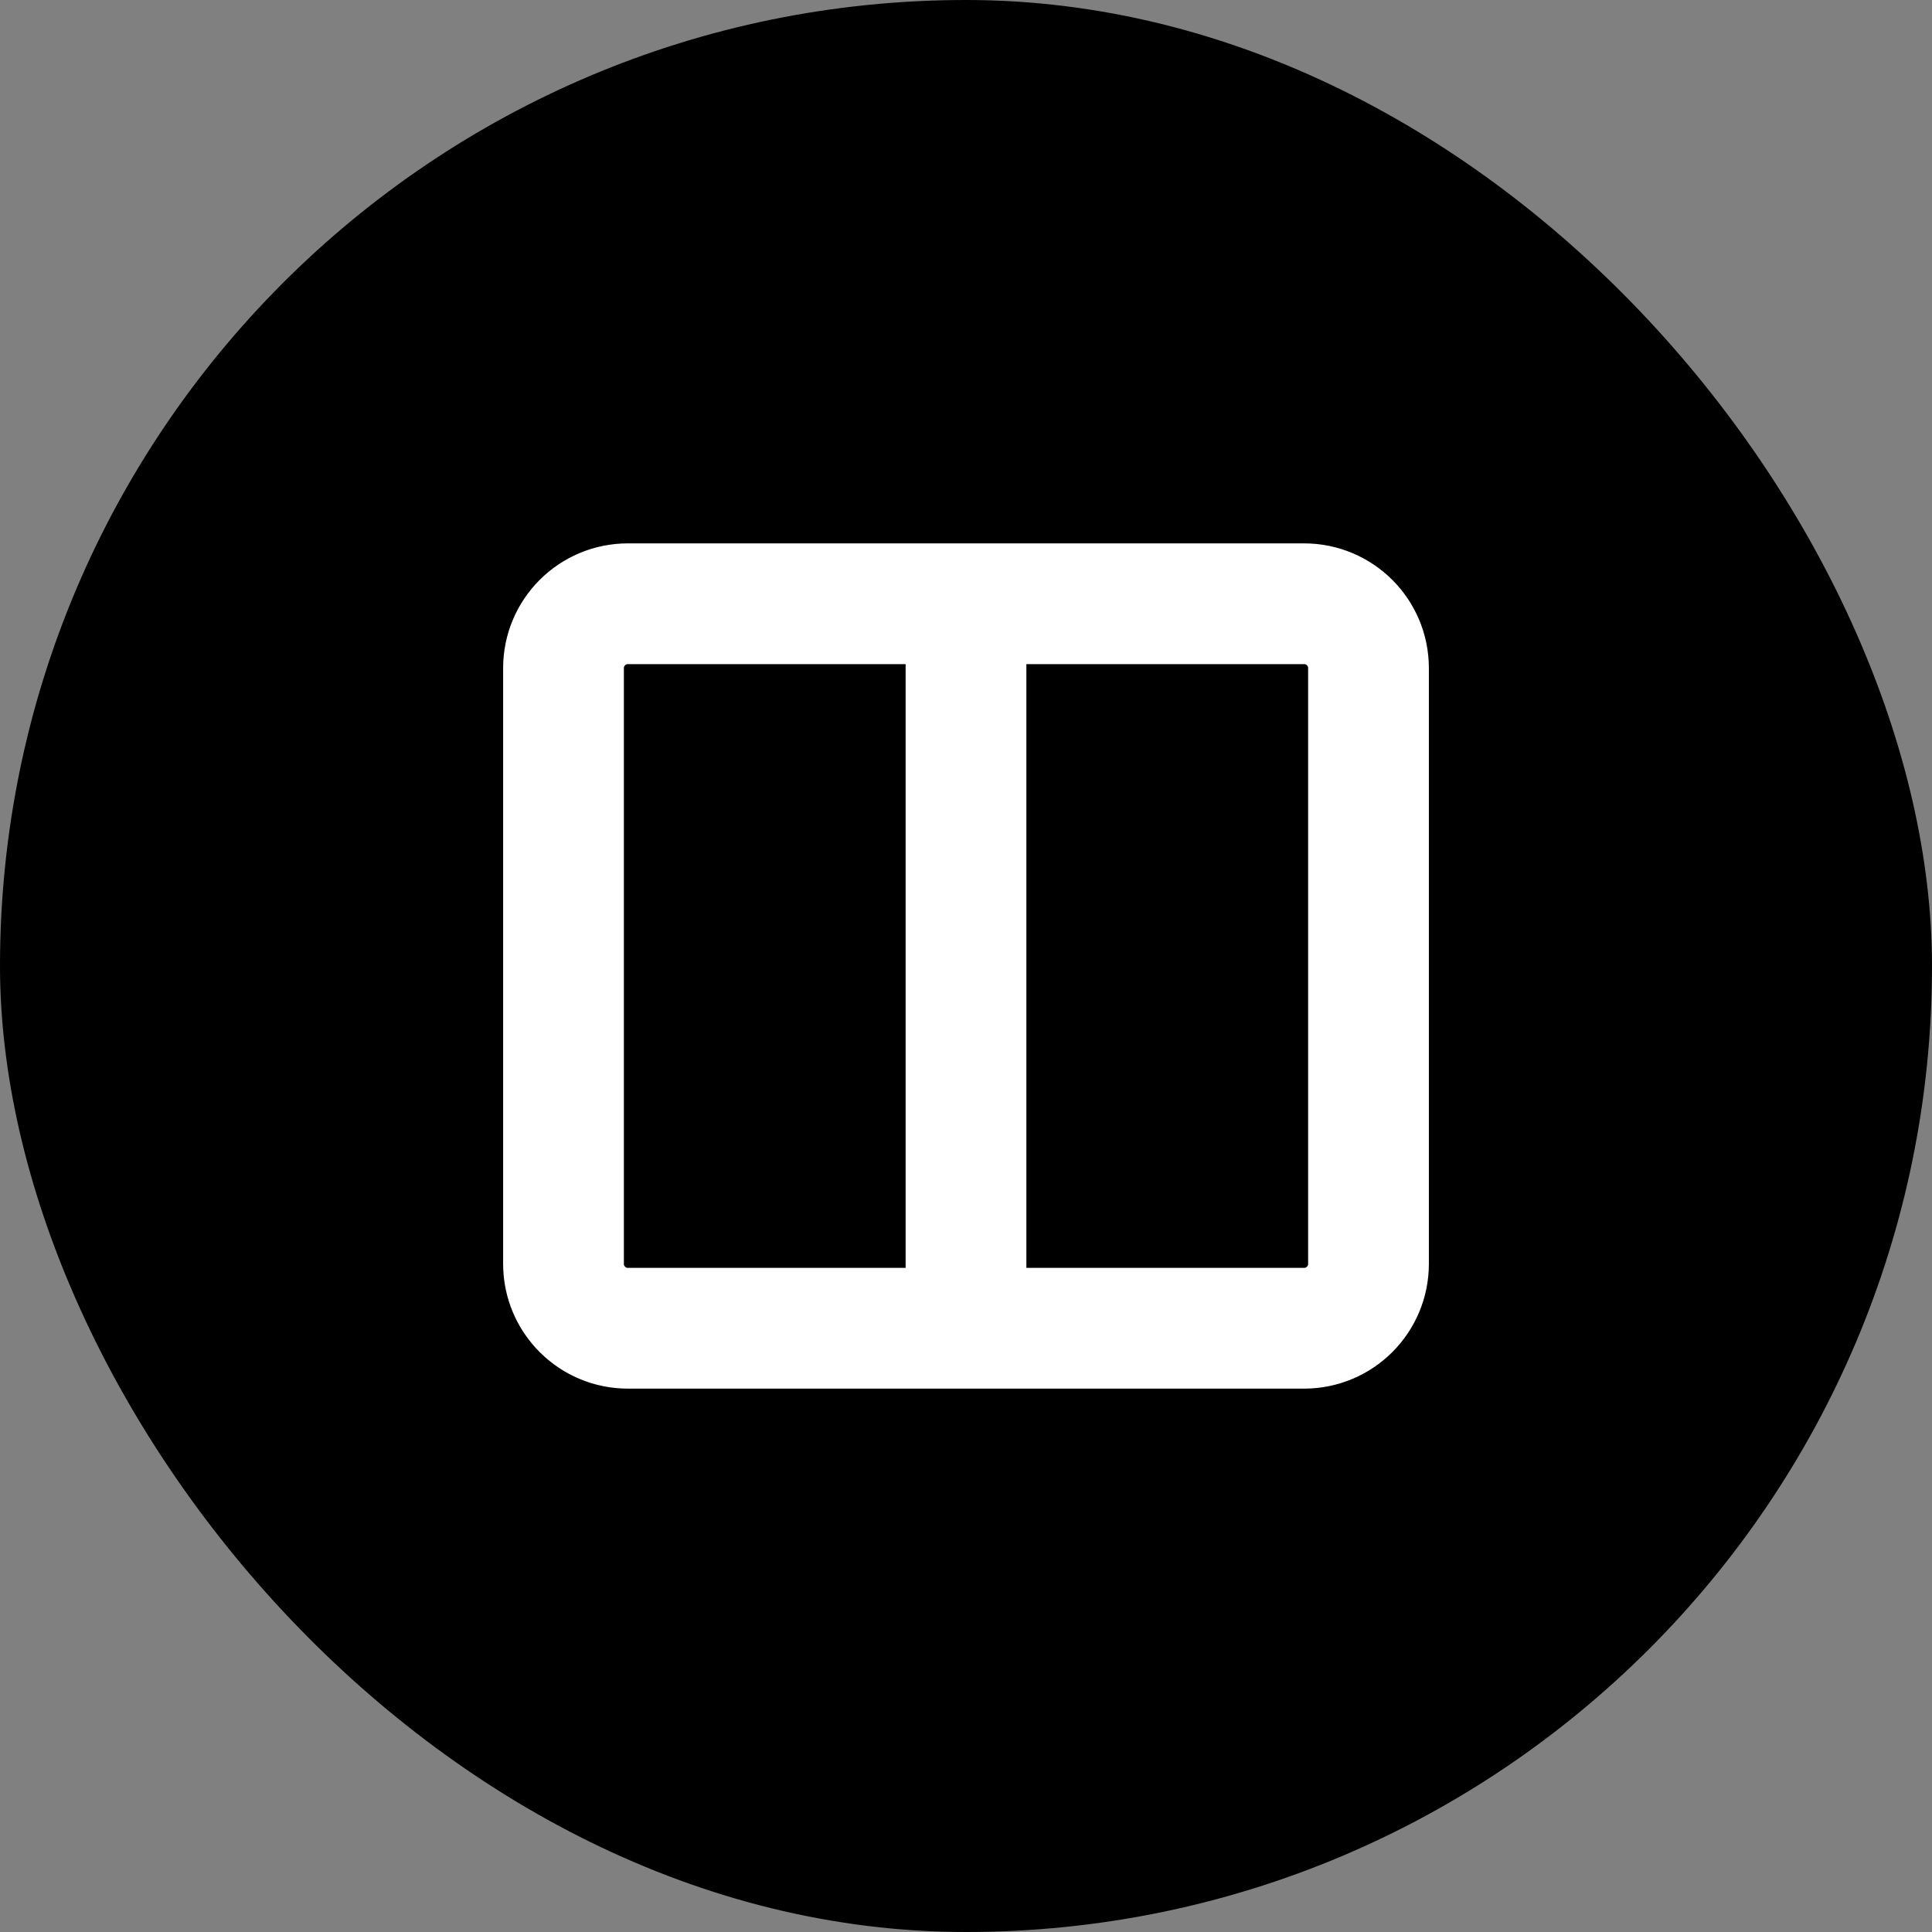
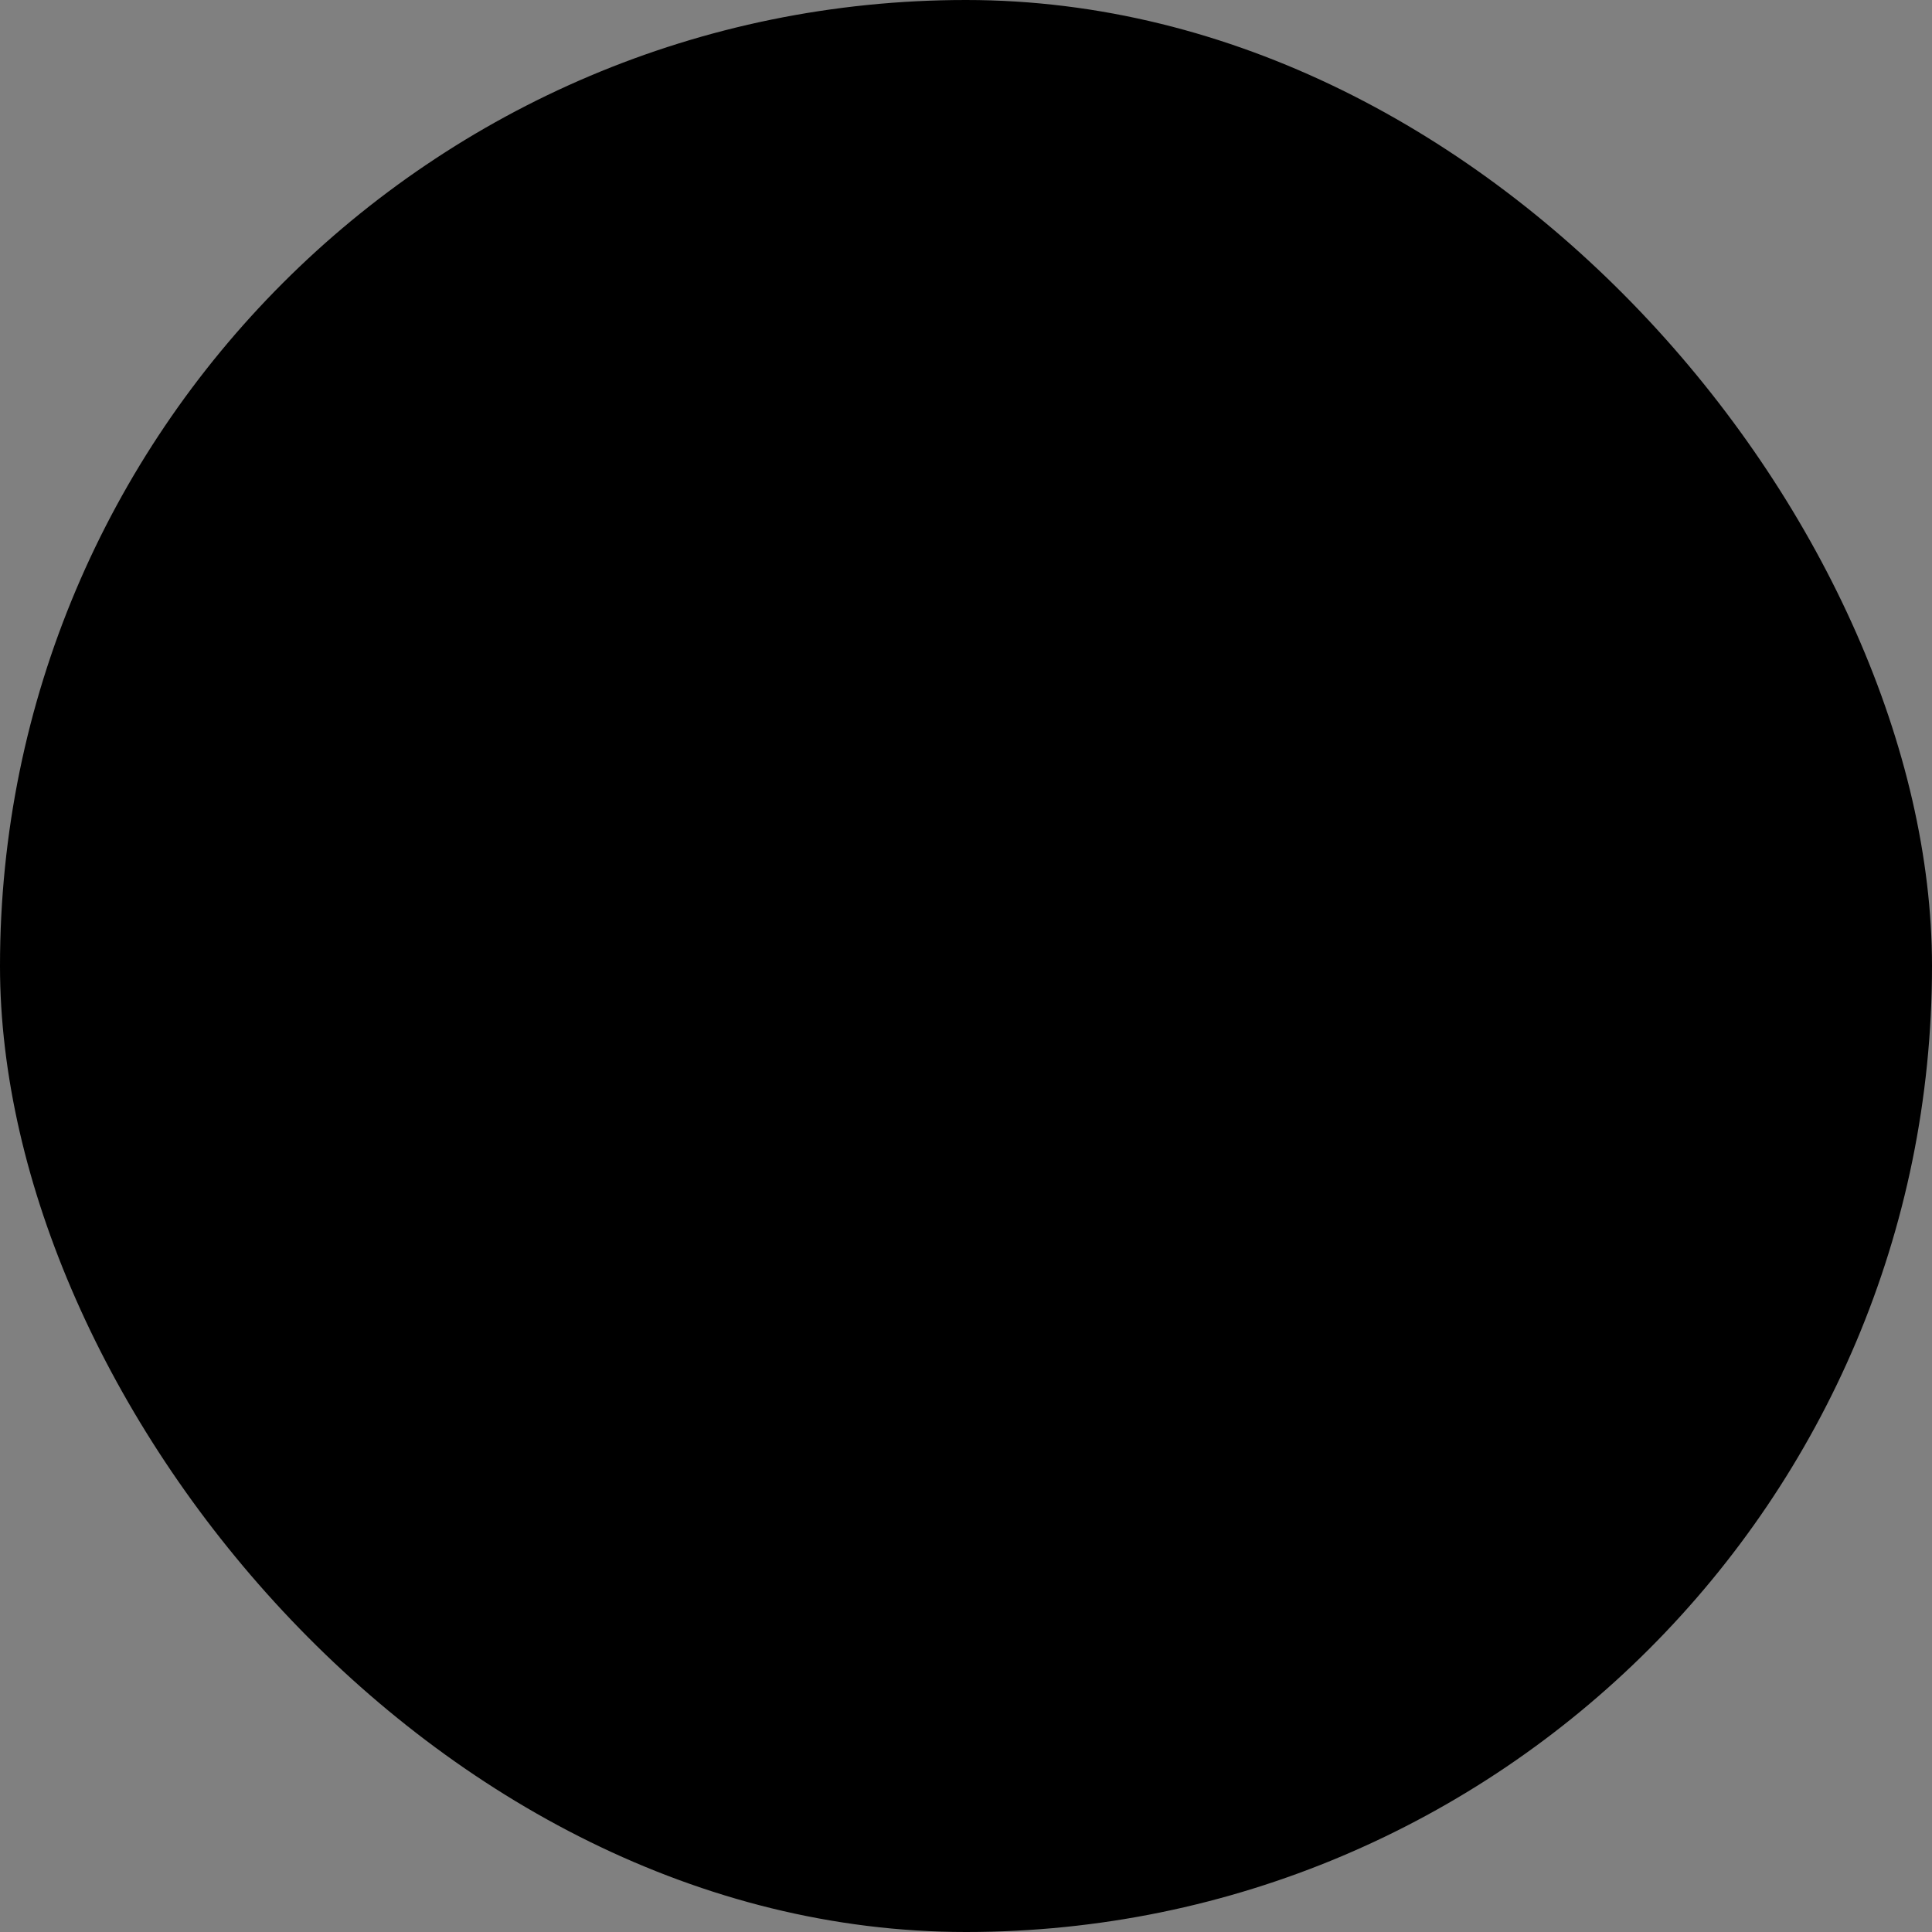
<svg xmlns="http://www.w3.org/2000/svg" width="32" height="32" viewBox="0 0 24 24" fill="none">
  <rect x="0" y="0" width="24" height="24" fill="#808080" stroke="none" />
  <rect width="24" height="24" rx="12" fill="hsl(222.2 47.4% 11.2%)" />
-   <path d="M7 10.5V13.5M12 7.5V16.5M17 10.5V13.5M7.8 16.5H16.2C16.642 16.5 17 16.142 17 15.7V8.3C17 7.858 16.642 7.5 16.2 7.5H7.8C7.358 7.5 7 7.858 7 8.3V15.7C7 16.142 7.358 16.5 7.8 16.5Z" stroke="white" stroke-width="1.5" stroke-linecap="round" stroke-linejoin="round" />
</svg>